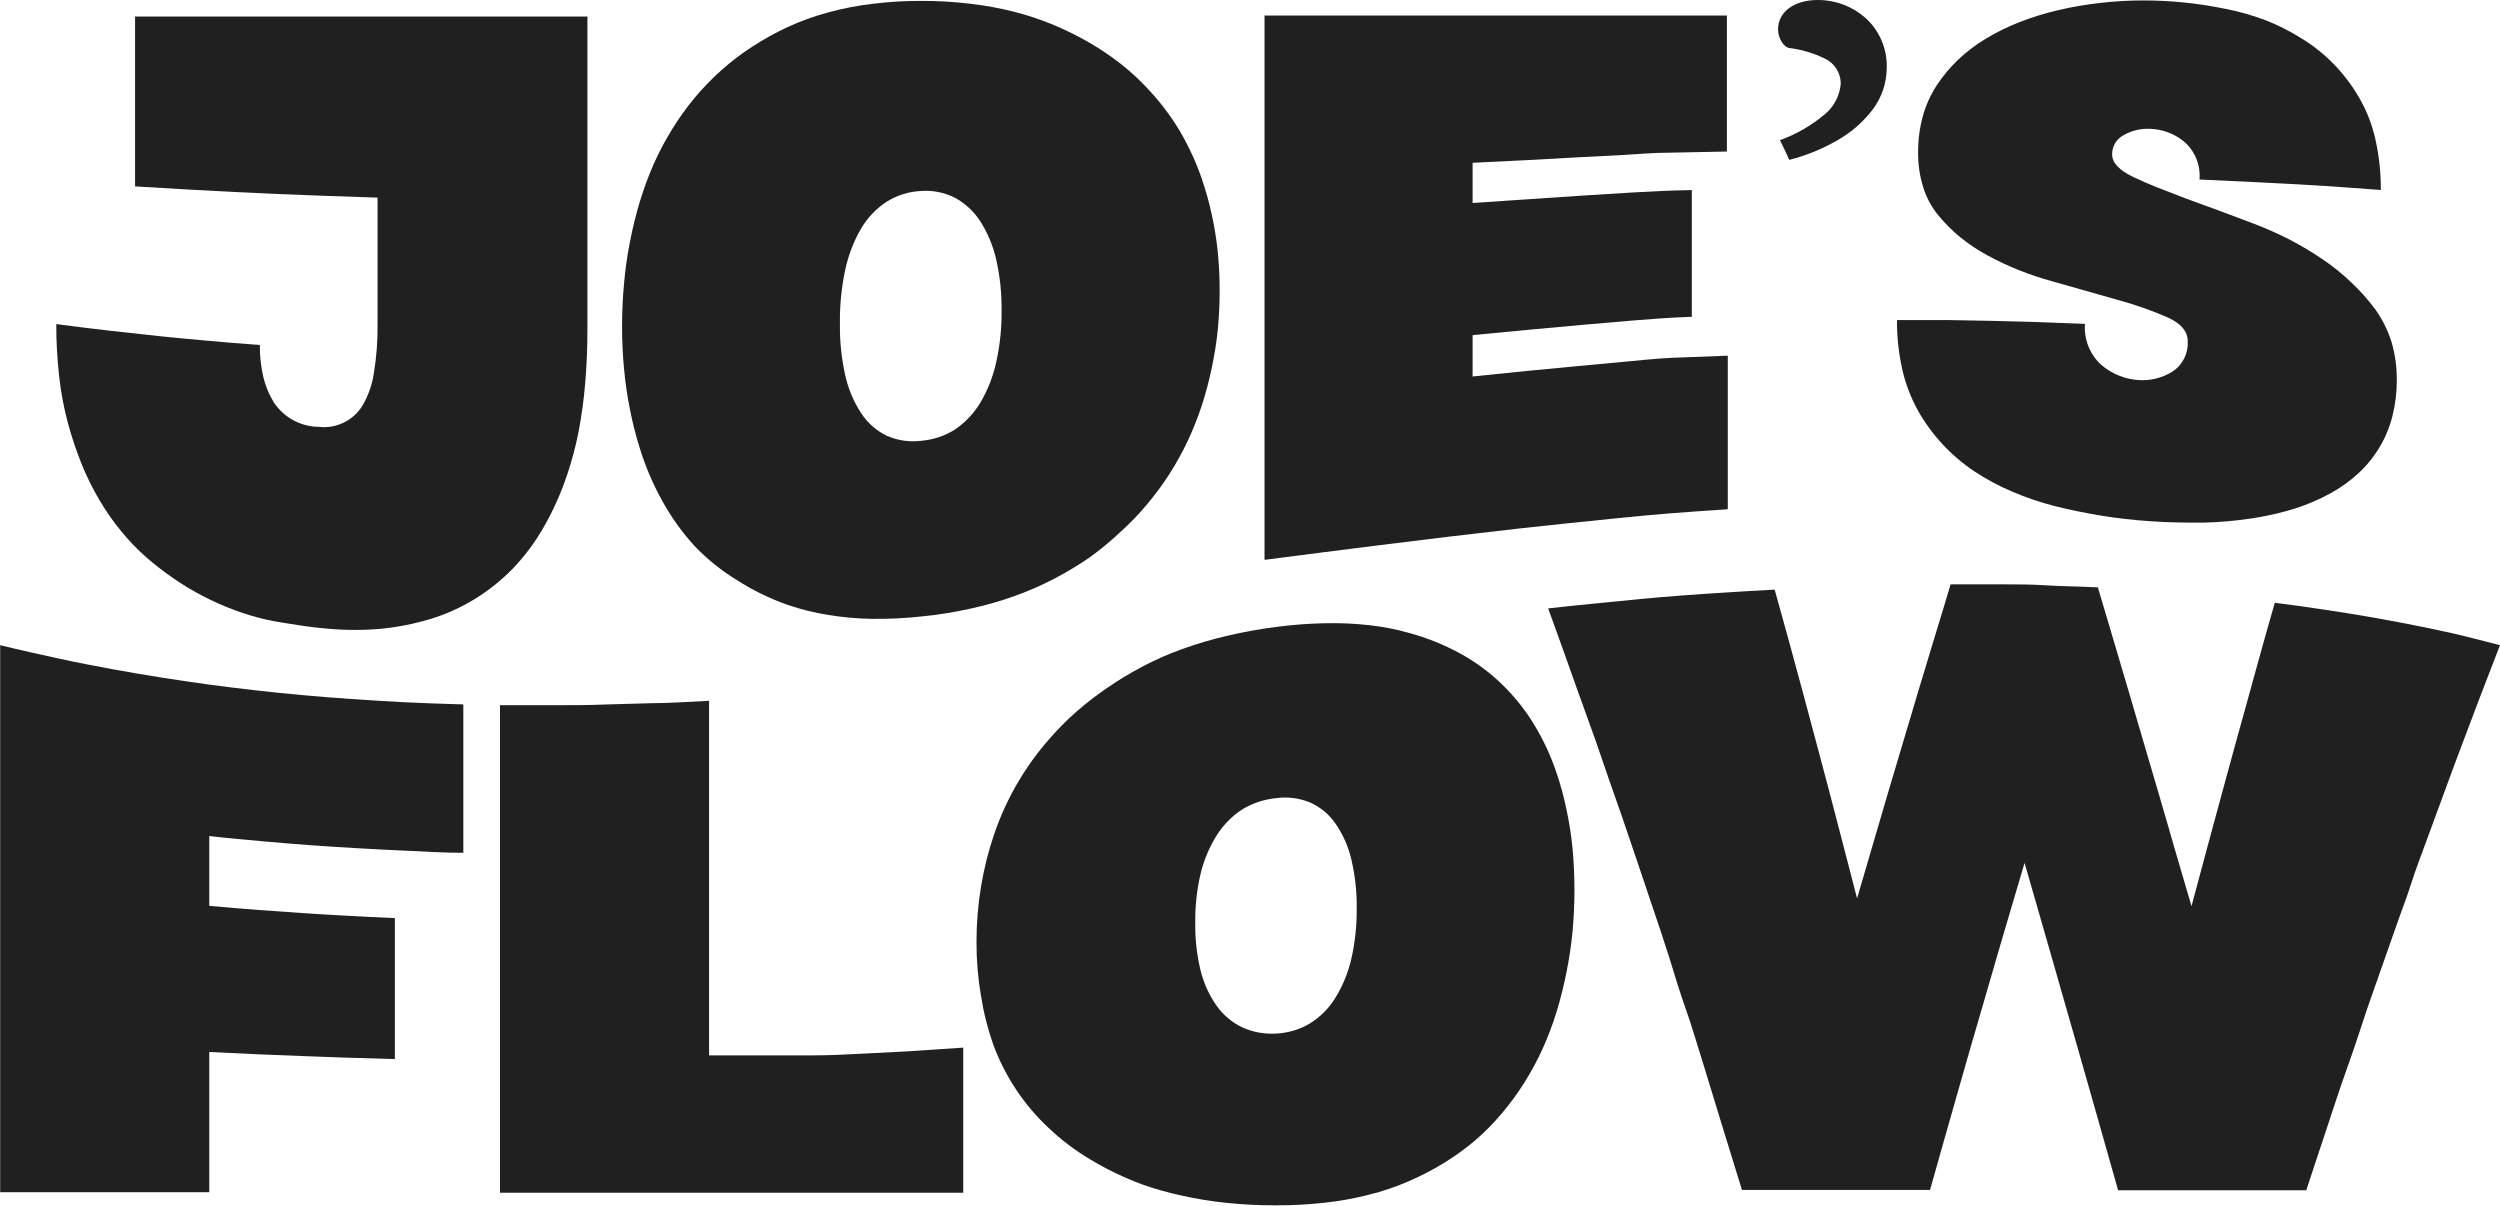
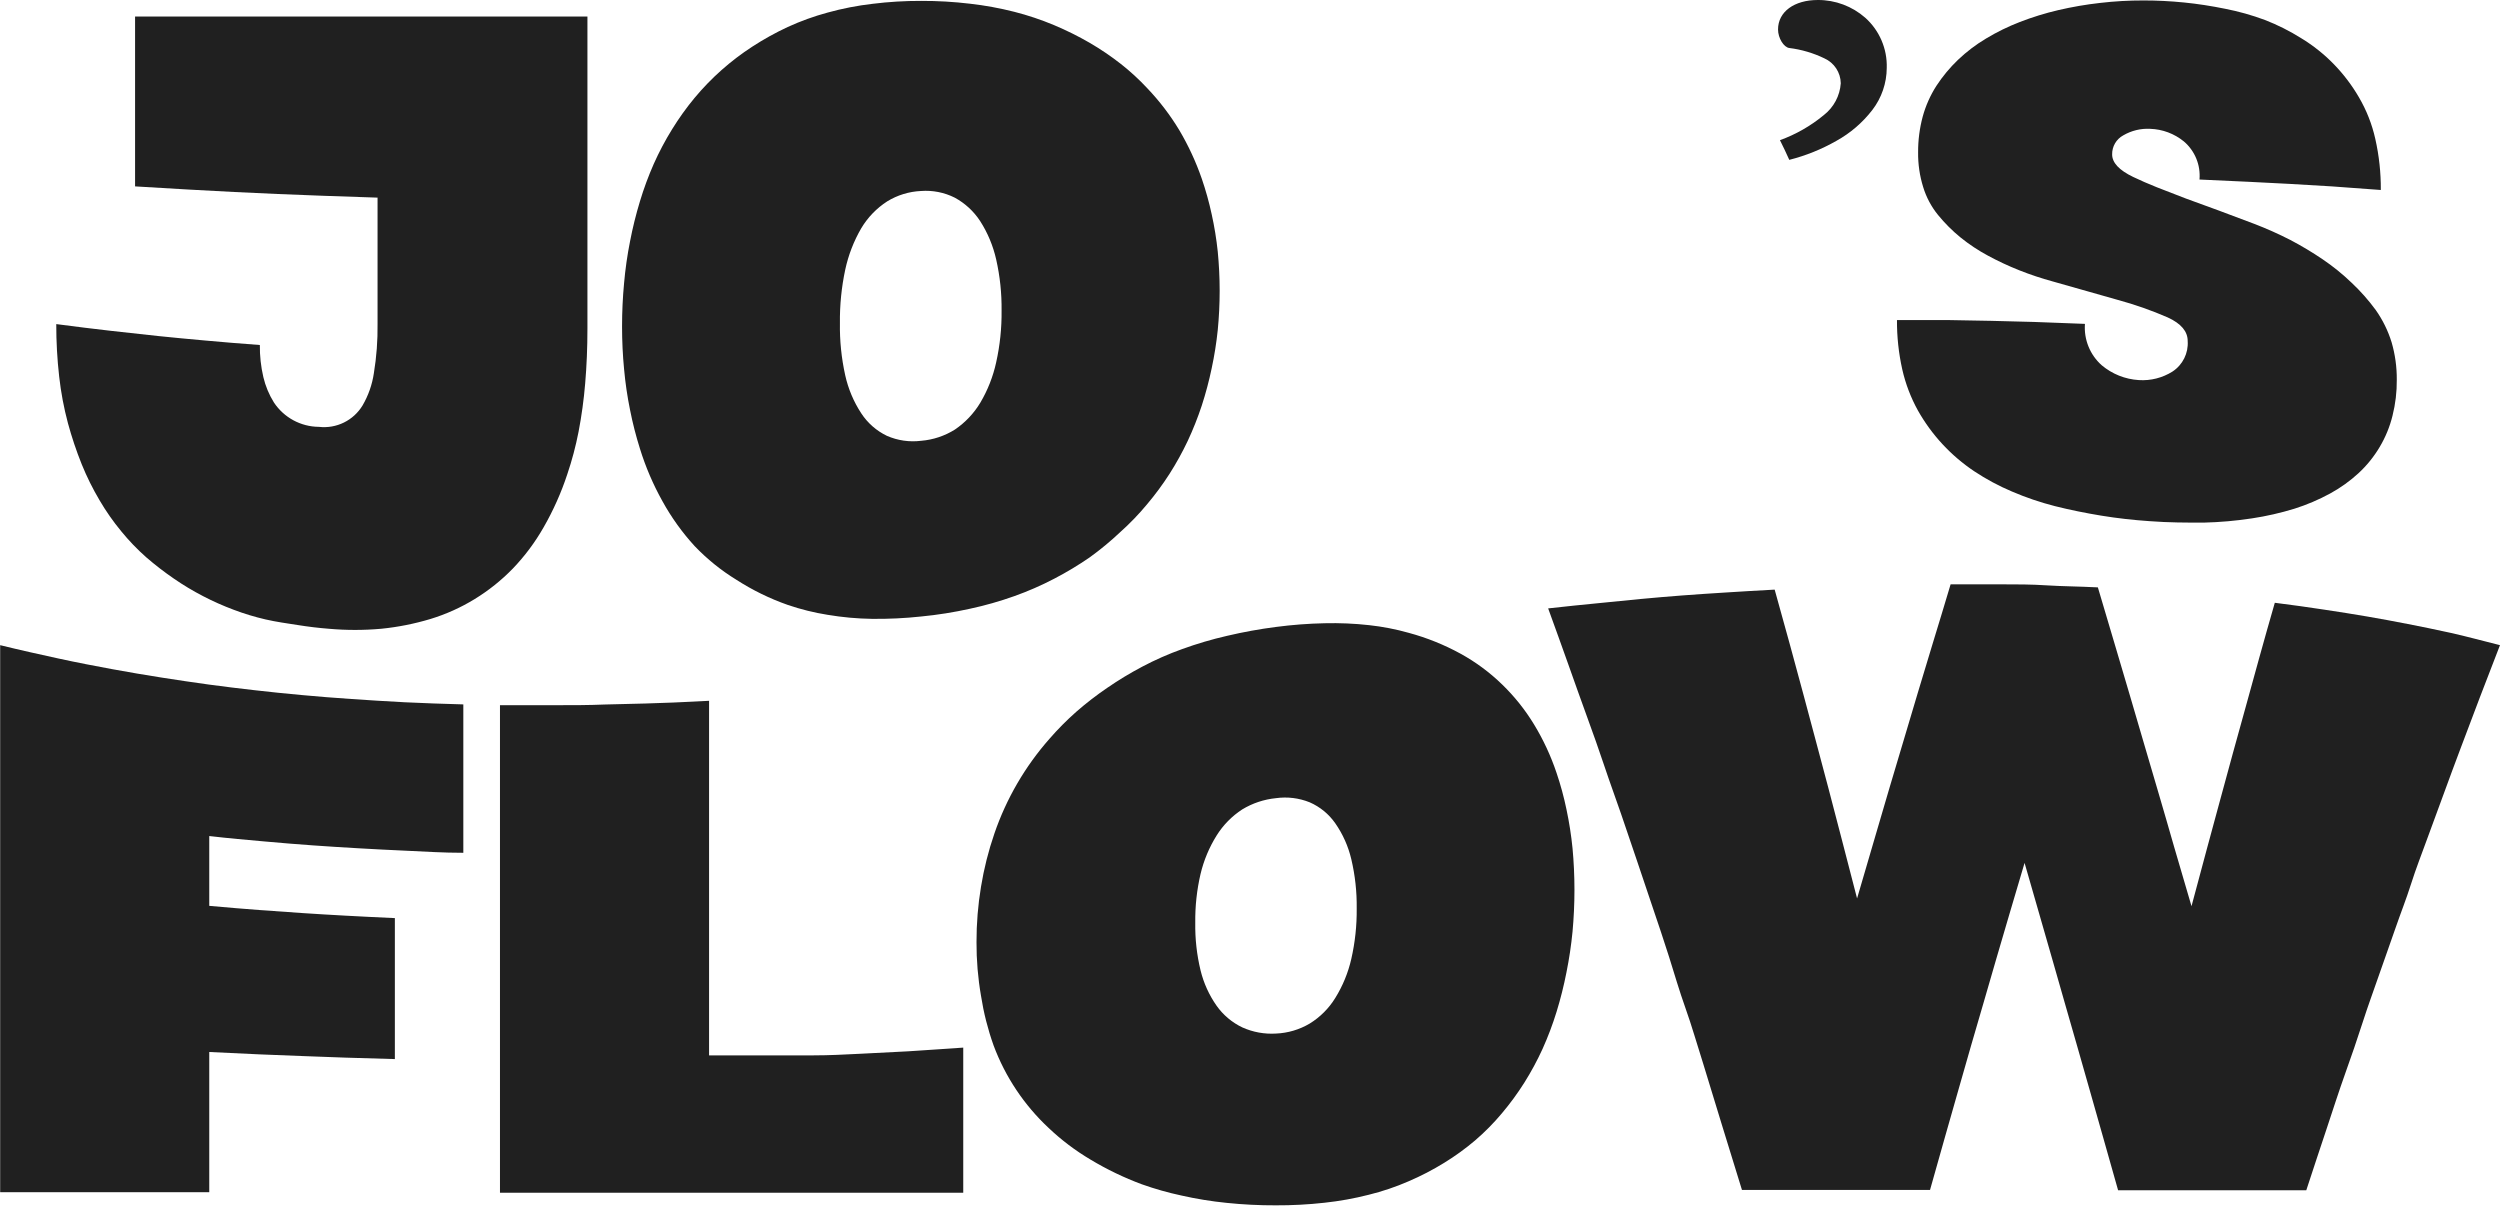
<svg xmlns="http://www.w3.org/2000/svg" viewBox="0 0 1750.00 844.15" data-guides="{&quot;vertical&quot;:[],&quot;horizontal&quot;:[]}">
  <defs />
  <path fill="#202020" stroke="none" fill-opacity="1" stroke-width="1" stroke-opacity="1" alignment-baseline="" baseline-shift="" class="cls-1" id="tSvg192418dfcf6" title="Path 1" d="M411.204 12.433C411.204 84.935 411.204 157.436 411.204 229.937C411.204 243.472 410.654 256.299 409.63 268.339C408.687 279.719 407.137 291.04 404.988 302.255C403.03 312.308 400.401 322.219 397.118 331.921C392.867 344.862 387.303 357.334 380.514 369.143C374.549 379.624 367.307 389.325 358.953 398.023C350.986 406.217 342.024 413.381 332.276 419.348C322.601 425.284 312.209 429.964 301.351 433.276C290.135 436.658 278.618 438.951 266.962 440.123C254.685 441.228 242.333 441.228 230.056 440.123C222.974 439.572 215.813 438.706 208.416 437.526C201.019 436.345 193.701 435.401 185.831 433.591C178.264 431.839 170.824 429.578 163.562 426.824C156.239 424.091 149.091 420.911 142.157 417.302C135.084 413.648 128.25 409.548 121.698 405.026C114.999 400.432 108.562 395.467 102.418 390.153C96.079 384.558 90.21 378.452 84.87 371.897C79.229 365.079 74.15 357.816 69.682 350.178C64.888 342.081 60.706 333.638 57.17 324.918C53.417 315.564 50.212 306 47.57 296.274C44.713 285.583 42.662 274.693 41.432 263.696C40.044 251.469 39.361 239.173 39.386 226.868C53.629 228.757 66.141 230.252 77.709 231.59C88.673 232.796 99.638 234.003 110.602 235.209C121.304 236.311 132.006 237.334 143.574 238.357C155.142 239.38 167.654 240.482 181.897 241.505C181.804 249.051 182.623 256.582 184.336 263.932C185.815 270.224 188.314 276.231 191.733 281.716C198.728 292.293 210.529 298.695 223.21 298.792C235.479 300.222 247.45 294.344 253.821 283.762C257.844 276.854 260.515 269.243 261.69 261.335C263.575 249.893 264.443 238.306 264.287 226.711C264.287 197.254 264.287 167.797 264.287 138.34C251.88 137.92 239.473 137.501 227.066 137.081C216.311 136.661 205.557 136.242 194.802 135.822C184.572 135.35 174.342 134.877 164.112 134.405C153.332 133.828 142.551 133.251 131.77 132.674C119.363 131.94 106.956 131.205 94.549 130.471C94.549 90.836 94.549 51.202 94.549 11.568C107.9 11.568 121.252 11.568 134.603 11.568C146.721 11.568 158.84 11.568 170.959 11.568C182.238 11.568 193.517 11.568 204.796 11.568C215.524 11.568 226.253 11.568 236.981 11.568C295.055 11.568 353.13 11.568 411.204 11.568C411.204 11.856 411.204 12.145 411.204 12.433Z" />
  <path fill="#202020" stroke="none" fill-opacity="1" stroke-width="1" stroke-opacity="1" alignment-baseline="" baseline-shift="" class="cls-1" id="tSvg423ce4d11c" title="Path 2" d="M644.84 0.629C656.254 0.588 667.659 1.245 678.992 2.597C689.443 3.784 699.802 5.676 709.997 8.263C719.525 10.695 728.862 13.825 737.932 17.627C746.471 21.222 754.776 25.348 762.799 29.982C770.361 34.392 777.618 39.308 784.518 44.697C791.173 49.919 797.409 55.655 803.168 61.852C811.662 70.766 819.156 80.582 825.516 91.125C831.89 101.899 837.163 113.288 841.254 125.12C844.05 133.265 846.362 141.569 848.179 149.986C850.086 158.608 851.505 167.331 852.429 176.112C853.294 185.083 853.766 194.211 853.766 203.575C853.766 212.94 853.294 222.068 852.429 231.039C851.492 240.027 850.073 248.958 848.179 257.794C846.343 266.595 844.031 275.29 841.254 283.841C838.467 292.29 835.183 300.567 831.418 308.629C827.651 316.571 823.393 324.272 818.67 331.685C813.894 339.129 808.636 346.253 802.932 353.011C797.206 359.919 790.972 366.39 784.282 372.369C777.518 378.761 770.341 384.702 762.799 390.153C754.828 395.647 746.523 400.641 737.932 405.105C728.916 409.816 719.581 413.892 709.997 417.302C699.866 420.917 689.509 423.861 678.992 426.115C667.729 428.617 656.324 430.43 644.84 431.545C633.42 432.776 621.937 433.328 610.452 433.198C600.007 433.05 589.59 432.103 579.29 430.365C569.823 428.857 560.504 426.54 551.433 423.44C538.826 419.015 526.783 413.125 515.549 405.892C504.814 399.319 494.974 391.384 486.276 382.284C477.522 372.729 469.94 362.162 463.692 350.808C457.176 339.141 451.902 326.824 447.953 314.058C445.147 305.143 442.835 296.08 441.028 286.91C439.11 277.499 437.718 267.989 436.858 258.423C435.913 248.666 435.441 238.751 435.441 228.521C435.441 218.291 435.913 208.139 436.858 198.146C437.718 188.346 439.111 178.6 441.028 168.951C442.844 159.498 445.156 150.147 447.953 140.937C450.642 132.013 453.874 123.261 457.632 114.733C461.357 106.374 465.642 98.276 470.459 90.495C475.188 82.82 480.447 75.484 486.197 68.54C497.816 54.578 511.479 42.454 526.724 32.578C534.63 27.442 542.886 22.866 551.433 18.886C560.425 14.767 569.743 11.398 579.29 8.813C589.607 5.956 600.131 3.904 610.766 2.675C622.069 1.269 633.45 0.586 644.84 0.629ZM644.84 308.55C653.225 307.851 661.32 305.153 668.447 300.681C675.669 295.776 681.737 289.358 686.232 281.874C691.413 273.109 695.159 263.572 697.327 253.623C699.974 241.743 701.241 229.596 701.105 217.425C701.251 205.383 699.983 193.366 697.327 181.62C695.178 172.061 691.37 162.952 686.074 154.708C681.595 147.862 675.484 142.237 668.29 138.34C660.985 134.686 652.827 133.082 644.683 133.697C636.329 134.081 628.208 136.571 621.075 140.937C613.65 145.725 607.43 152.161 602.897 159.744C597.63 168.793 593.832 178.621 591.644 188.86C589.034 201.145 587.794 213.681 587.946 226.239C587.757 238.486 588.998 250.713 591.644 262.673C593.747 272.174 597.56 281.213 602.897 289.349C607.332 296.133 613.536 301.575 620.839 305.088C628.38 308.389 636.674 309.585 644.84 308.55Z" />
-   <path fill="#202020" stroke="none" fill-opacity="1" stroke-width="1" stroke-opacity="1" alignment-baseline="" baseline-shift="" class="cls-1" id="tSvg136f584cd9" title="Path 3" d="M1030.823 113.946C1030.823 123.336 1030.823 132.727 1030.823 142.117C1044.568 141.173 1058.312 140.229 1072.057 139.284C1083.887 138.497 1095.717 137.71 1107.547 136.923C1119.377 136.189 1131.207 135.455 1143.037 134.72C1155.47 134.012 1168.927 133.304 1184.271 133.068C1184.271 162.63 1184.271 192.191 1184.271 221.753C1168.927 222.304 1155.47 223.327 1143.037 224.35C1131.207 225.373 1119.377 226.396 1107.547 227.419C1095.717 228.494 1083.887 229.57 1072.057 230.645C1058.312 231.957 1044.568 233.268 1030.823 234.58C1030.823 244.233 1030.823 253.886 1030.823 263.538C1043.938 262.201 1057.053 260.863 1070.168 259.525C1081.474 258.45 1092.779 257.374 1104.085 256.299C1114.787 255.302 1125.489 254.305 1136.191 253.309C1147.05 252.364 1158.146 251.026 1170.107 250.476C1183.222 249.977 1196.338 249.479 1209.453 248.981C1209.453 284.811 1209.453 320.642 1209.453 356.473C1195.052 357.418 1181.438 358.362 1168.454 359.385C1155.47 360.408 1143.037 361.667 1131.155 362.847C1119.613 364.028 1108.072 365.208 1096.53 366.389C1085.54 367.569 1074.549 368.749 1063.558 369.93C1052.725 371.189 1041.892 372.448 1031.059 373.707C1020.199 374.966 1009.261 376.225 998.087 377.641C986.545 379.058 975.004 380.474 963.463 381.891C951.029 383.465 938.596 385.038 926.163 386.612C912.497 388.37 898.831 390.127 885.164 391.885C885.164 264.876 885.164 137.868 885.164 10.859C898.831 10.859 912.497 10.859 926.163 10.859C938.596 10.859 951.029 10.859 963.463 10.859C975.004 10.859 986.545 10.859 998.087 10.859C1009.077 10.859 1020.068 10.859 1031.059 10.859C1041.892 10.859 1052.725 10.859 1063.558 10.859C1074.549 10.859 1085.54 10.859 1096.53 10.859C1108.072 10.859 1119.613 10.859 1131.155 10.859C1143.588 10.859 1156.021 10.859 1168.454 10.859C1181.911 10.859 1195.367 10.859 1208.823 10.859C1208.823 42.598 1208.823 74.337 1208.823 106.076C1195.708 106.339 1182.593 106.601 1169.477 106.863C1157.516 106.863 1146.421 107.886 1135.561 108.516C1124.859 109.067 1114.157 109.618 1103.455 110.168C1092.15 110.798 1080.844 111.427 1069.539 112.057C1056.633 112.686 1043.728 113.316 1030.823 113.946Z" />
  <path fill="#202020" stroke="none" fill-opacity="1" stroke-width="1" stroke-opacity="1" alignment-baseline="" baseline-shift="" class="cls-1" id="tSvg159d6a2e2fa" title="Path 4" d="M1245.966 98.129C1257.126 94.081 1267.507 88.145 1276.656 80.58C1283.603 75.185 1287.925 67.086 1288.538 58.31C1288.433 50.748 1283.951 43.933 1277.049 40.841C1269.315 37.104 1261.021 34.658 1252.497 33.601C1248.641 33.129 1244.628 26.677 1244.628 20.617C1244.628 8.184 1256.038 0 1272.485 0C1284.702 -0.054 1296.515 4.369 1305.693 12.433C1315.635 21.342 1321.135 34.187 1320.723 47.53C1320.672 58.177 1317.134 68.515 1310.65 76.96C1303.83 85.825 1295.258 93.191 1285.469 98.601C1275.127 104.498 1264.036 108.971 1252.497 111.9C1249.9 106.076 1248.562 103.401 1245.966 98.129Z" />
  <path fill="#202020" stroke="none" fill-opacity="1" stroke-width="1" stroke-opacity="1" alignment-baseline="" baseline-shift="" class="cls-1" id="tSvg1e248bd1f" title="Path 5" d="M1478.5 108.122C1478.5 113.867 1483.379 119.139 1493.215 123.861C1498.173 126.222 1503.681 128.661 1509.819 131.1C1515.957 133.54 1522.724 136.137 1530.121 138.97C1537.807 141.776 1545.493 144.583 1553.178 147.389C1561.047 150.301 1569.467 153.449 1578.123 156.754C1586.658 160.031 1595.011 163.761 1603.147 167.928C1610.978 172.034 1618.571 176.579 1625.889 181.542C1633.083 186.414 1639.849 191.889 1646.113 197.91C1652.33 203.749 1657.994 210.15 1663.032 217.032C1667.892 223.931 1671.637 231.553 1674.127 239.616C1676.6 248.129 1677.819 256.956 1677.747 265.82C1677.833 274.308 1676.828 282.771 1674.757 291.002C1672.866 298.698 1669.843 306.07 1665.786 312.878C1661.782 319.638 1656.826 325.786 1651.071 331.135C1645.02 336.709 1638.307 341.519 1631.083 345.457C1623.129 349.792 1614.775 353.35 1606.138 356.08C1596.429 359.065 1586.513 361.327 1576.471 362.847C1565.241 364.566 1553.912 365.565 1542.555 365.838C1530.594 365.838 1518.003 365.838 1504.704 364.815C1493.215 364.028 1481.962 362.769 1470.945 360.959C1459.928 359.149 1448.99 356.945 1438.367 354.27C1428.097 351.644 1418.047 348.224 1408.307 344.04C1399.1 340.144 1390.275 335.402 1381.945 329.876C1365.698 319.003 1352.223 304.477 1342.599 287.461C1337.578 278.404 1333.869 268.68 1331.582 258.581C1329.05 247.242 1327.81 235.653 1327.884 224.035C1341.025 224.035 1352.593 224.035 1363.216 224.035C1373.368 224.219 1383.519 224.403 1393.67 224.586C1403.821 224.848 1413.973 225.111 1424.124 225.373C1435.901 225.819 1447.679 226.265 1459.456 226.711C1458.641 237.663 1462.976 248.37 1471.181 255.669C1478.501 261.825 1487.604 265.467 1497.15 266.057C1505.453 266.61 1513.718 264.516 1520.757 260.076C1527.914 255.393 1531.978 247.204 1531.38 238.672C1531.38 231.983 1526.738 226.475 1517.452 222.225C1506.12 217.289 1494.443 213.186 1482.513 209.949C1475.221 207.877 1467.929 205.805 1460.637 203.733C1452.767 201.503 1444.898 199.274 1437.029 197.044C1429.019 194.864 1421.138 192.237 1413.422 189.175C1405.935 186.196 1398.631 182.78 1391.545 178.945C1384.761 175.305 1378.332 171.037 1372.345 166.197C1366.578 161.498 1361.305 156.225 1356.606 150.458C1351.915 144.686 1348.387 138.059 1346.219 130.943C1343.773 123.073 1342.578 114.868 1342.678 106.627C1342.629 98.179 1343.714 89.763 1345.904 81.603C1347.994 73.972 1351.231 66.701 1355.505 60.042C1359.835 53.429 1364.904 47.331 1370.613 41.864C1376.571 36.193 1383.143 31.204 1390.208 26.991C1397.728 22.461 1405.627 18.591 1413.815 15.424C1422.605 12.013 1431.625 9.226 1440.806 7.082C1450.457 4.83 1460.232 3.149 1470.08 2.046C1480.188 0.87 1490.357 0.292 1500.533 0.315C1509.819 0.315 1519.262 0.787 1528.784 1.731C1538.305 2.675 1547.906 4.171 1557.585 6.138C1567.097 7.99 1576.44 10.622 1585.52 14.007C1594.351 17.444 1602.836 21.712 1610.859 26.755C1619.234 31.847 1626.928 37.982 1633.758 45.012C1640.496 51.96 1646.362 59.702 1651.228 68.068C1656.549 77.145 1660.425 86.994 1662.717 97.263C1665.362 108.985 1666.656 120.972 1666.573 132.989C1655.136 132.15 1643.7 131.31 1632.263 130.471C1622.505 129.894 1612.748 129.317 1602.99 128.74C1593.232 128.241 1583.474 127.743 1573.717 127.245C1562.359 126.72 1551.001 126.195 1539.643 125.671C1540.523 115.533 1536.449 105.596 1528.705 98.994C1522.015 93.548 1513.72 90.451 1505.098 90.181C1498.517 89.834 1491.979 91.421 1486.29 94.745C1481.394 97.395 1478.388 102.557 1478.5 108.122Z" />
  <path fill="#202020" stroke="none" fill-opacity="1" stroke-width="1" stroke-opacity="1" alignment-baseline="" baseline-shift="" class="cls-1" id="tSvg6cee3d1464" title="Path 6" d="M146.486 585.23C146.486 601.519 146.486 617.808 146.486 634.098C159.47 635.278 170.88 636.222 181.425 637.009C191.445 637.717 201.465 638.426 211.485 639.134C221.243 639.763 230.922 640.393 241.545 640.944C252.168 641.495 263.421 642.124 276.405 642.675C276.405 675.568 276.405 708.461 276.405 741.354C264.785 741.013 253.165 740.672 241.545 740.331C231.525 739.964 221.505 739.597 211.485 739.23C201.465 738.836 191.445 738.443 181.425 738.049C169.778 737.499 158.132 736.948 146.486 736.397C146.486 769.106 146.486 801.816 146.486 834.525C133.37 834.525 120.255 834.525 107.14 834.525C95.861 834.525 84.581 834.525 73.302 834.525C62.023 834.525 50.744 834.525 39.465 834.525C26.349 834.525 13.234 834.525 0.119 834.525C0.119 706.887 0.119 579.25 0.119 451.612C14.441 455.153 28.448 458.222 41.039 460.976C53.629 463.73 66.377 466.17 78.338 468.373C90.3 470.576 101.946 472.544 112.963 474.275C123.98 476.006 135.075 477.659 145.935 479.154C156.794 480.649 167.575 481.908 178.434 483.167C189.294 484.426 200.232 485.528 211.406 486.551C222.58 487.574 234.069 488.518 246.03 489.305C257.992 490.092 270.346 490.957 283.33 491.587C296.314 492.216 309.928 492.689 324.329 493.082C324.329 527.707 324.329 562.331 324.329 596.955C310.086 596.955 297.259 596.09 284.983 595.539C272.707 594.988 261.926 594.437 251.145 593.808C240.365 593.178 229.741 592.548 218.96 591.761C208.18 590.975 197.006 590.109 185.044 589.007C173.083 587.906 160.571 586.883 146.486 585.23Z" />
-   <path fill="#202020" stroke="none" fill-opacity="1" stroke-width="1" stroke-opacity="1" alignment-baseline="" baseline-shift="" class="cls-1" id="tSvgd71aec20b9" title="Path 7" d="M674.271 733.328C674.271 767.192 674.271 801.055 674.271 834.919C660.605 834.919 646.938 834.919 633.272 834.919C620.839 834.919 608.406 834.919 595.972 834.919C513.976 834.919 431.979 834.919 349.982 834.919C349.982 721.157 349.982 607.395 349.982 493.633C364.619 493.633 377.446 493.633 389.328 493.633C401.211 493.633 412.149 493.633 423.165 493.161C434.445 492.846 445.724 492.531 457.003 492.216C468.885 492.216 481.633 491.272 496.349 490.564C496.349 573.295 496.349 656.026 496.349 738.758C509.464 738.758 522.579 738.758 535.694 738.758C547 738.758 558.305 738.758 569.611 738.758C580.391 738.758 590.936 738.207 601.796 737.656C613.075 737.079 624.354 736.502 635.633 735.925C648.512 735.059 661.391 734.193 674.271 733.328Z" />
+   <path fill="#202020" stroke="none" fill-opacity="1" stroke-width="1" stroke-opacity="1" alignment-baseline="" baseline-shift="" class="cls-1" id="tSvgd71aec20b9" title="Path 7" d="M674.271 733.328C674.271 767.192 674.271 801.055 674.271 834.919C660.605 834.919 646.938 834.919 633.272 834.919C620.839 834.919 608.406 834.919 595.972 834.919C513.976 834.919 431.979 834.919 349.982 834.919C349.982 721.157 349.982 607.395 349.982 493.633C364.619 493.633 377.446 493.633 389.328 493.633C401.211 493.633 412.149 493.633 423.165 493.161C468.885 492.216 481.633 491.272 496.349 490.564C496.349 573.295 496.349 656.026 496.349 738.758C509.464 738.758 522.579 738.758 535.694 738.758C547 738.758 558.305 738.758 569.611 738.758C580.391 738.758 590.936 738.207 601.796 737.656C613.075 737.079 624.354 736.502 635.633 735.925C648.512 735.059 661.391 734.193 674.271 733.328Z" />
  <path fill="#202020" stroke="none" fill-opacity="1" stroke-width="1" stroke-opacity="1" alignment-baseline="" baseline-shift="" class="cls-1" id="tSvg1660a501461" title="Path 8" d="M893.191 438.863C904.519 437.372 915.92 436.505 927.343 436.267C937.696 436.022 948.054 436.469 958.348 437.604C967.794 438.633 977.139 440.449 986.283 443.034C998.855 446.446 1010.979 451.333 1022.403 457.592C1033.032 463.439 1042.826 470.691 1051.519 479.154C1060.134 487.499 1067.644 496.914 1073.867 507.168C1080.359 517.852 1085.638 529.228 1089.605 541.084C1092.431 549.434 1094.744 557.948 1096.53 566.58C1098.448 575.597 1099.867 584.713 1100.78 593.886C1101.645 603.25 1102.117 612.93 1102.117 622.923C1102.117 632.917 1101.645 642.518 1100.78 652.118C1099.849 661.68 1098.431 671.188 1096.53 680.604C1094.705 689.926 1092.393 699.145 1089.605 708.225C1086.873 717.104 1083.588 725.803 1079.769 734.272C1076.046 742.414 1071.787 750.301 1067.021 757.88C1062.277 765.396 1057.019 772.574 1051.283 779.362C1045.591 786.156 1039.354 792.472 1032.633 798.249C1025.807 804.043 1018.546 809.304 1010.914 813.987C1002.954 818.895 994.642 823.208 986.047 826.892C977.019 830.825 967.674 833.984 958.111 836.335C947.923 838.933 937.562 840.8 927.107 841.922C915.767 843.18 904.364 843.785 892.955 843.732C881.469 843.772 869.99 843.194 858.567 842.001C847.98 840.935 837.469 839.227 827.09 836.886C817.668 834.873 808.389 832.245 799.312 829.017C786.812 824.376 774.773 818.581 763.35 811.705C752.796 805.452 742.977 798.034 734.076 789.592C716.919 773.589 703.719 753.815 695.517 731.833C691.491 720.542 688.54 708.896 686.704 697.051C684.556 684.655 683.502 672.095 683.556 659.515C683.529 646.519 684.582 633.542 686.704 620.72C688.765 608.07 691.897 595.618 696.068 583.499C704.443 559.07 717.545 536.529 734.627 517.162C740.448 510.462 746.704 504.152 753.356 498.276C760.271 492.223 767.551 486.599 775.153 481.436C783.015 476.03 791.187 471.09 799.626 466.642C808.607 461.89 817.917 457.788 827.483 454.366C837.775 450.626 848.287 447.525 858.96 445.08C870.256 442.422 881.682 440.347 893.191 438.863ZM893.191 723.491C901.519 723.153 909.633 720.746 916.798 716.488C924.069 712.014 930.187 705.895 934.661 698.625C939.903 690.183 943.706 680.929 945.914 671.24C948.554 659.651 949.822 647.792 949.692 635.908C949.849 624.307 948.58 612.731 945.914 601.441C943.79 592.411 939.971 583.866 934.661 576.259C930.166 569.831 923.985 564.766 916.798 561.623C909.318 558.608 901.179 557.604 893.191 558.711C884.833 559.539 876.767 562.228 869.583 566.58C862.346 571.288 856.223 577.518 851.642 584.837C846.456 593.138 842.656 602.227 840.389 611.749C837.783 622.942 836.541 634.41 836.69 645.901C836.51 657.135 837.753 668.346 840.389 679.267C842.56 688.159 846.377 696.567 851.642 704.054C856.241 710.534 862.416 715.734 869.583 719.163C876.983 722.505 885.087 723.991 893.191 723.491Z" />
  <path fill="#202020" stroke="none" fill-opacity="1" stroke-width="1" stroke-opacity="1" alignment-baseline="" baseline-shift="" class="cls-1" id="tSvg11df20116fc" title="Path 9" d="M1749.986 451.612C1745.028 464.281 1740.386 476.478 1735.822 488.361C1731.257 500.243 1726.929 511.968 1722.759 522.906C1718.588 533.844 1714.496 545.097 1710.561 555.799C1706.627 566.501 1702.692 577.046 1698.994 587.276C1695.295 597.506 1691.125 608.051 1687.741 618.753C1684.357 629.455 1680.344 639.449 1676.645 650.229C1672.947 661.01 1669.17 671.319 1665.392 682.257C1661.615 693.195 1657.523 704.212 1653.825 715.78C1650.126 727.347 1645.956 739.387 1641.628 751.506C1637.3 763.624 1633.05 776.844 1628.565 790.379C1624.079 803.914 1619.279 818.158 1614.4 833.188C1602.597 833.188 1590.793 833.188 1578.989 833.188C1568.838 833.188 1558.687 833.188 1548.535 833.188C1538.384 833.188 1528.233 833.188 1518.082 833.188C1506.278 833.188 1494.474 833.188 1482.67 833.188C1478.972 819.967 1475.509 807.77 1472.204 796.202C1469.083 785.212 1465.961 774.221 1462.84 763.231C1459.955 753.106 1457.069 742.981 1454.184 732.856C1451.351 722.993 1448.518 713.13 1445.685 703.268C1442.8 693.169 1439.915 683.07 1437.029 672.971C1434.039 662.584 1430.97 651.803 1427.665 640.393C1424.36 628.983 1420.897 616.785 1417.199 604.037C1413.422 616.785 1409.88 628.668 1406.575 639.921C1403.428 650.649 1400.28 661.377 1397.132 672.106C1394.221 682.152 1391.309 692.198 1388.398 702.245C1385.486 712.081 1382.653 721.76 1379.82 731.675C1376.987 741.591 1374.076 751.663 1371.085 762.208C1367.938 773.251 1364.79 784.294 1361.642 795.337C1358.338 807.062 1354.796 819.495 1351.019 832.952C1307.135 832.952 1263.252 832.952 1219.368 832.952C1214.646 817.633 1209.925 802.314 1205.203 786.996C1200.849 772.752 1196.495 758.509 1192.141 744.266C1187.891 730.967 1184.271 718.14 1179.865 705.786C1175.458 693.431 1171.995 681.391 1168.297 669.666C1164.599 657.941 1160.821 646.846 1157.044 635.672C1153.267 624.497 1149.647 613.638 1145.949 602.7C1142.25 591.761 1138.552 580.823 1134.774 569.807C1130.997 558.79 1126.905 547.773 1123.128 536.441C1119.351 525.11 1115.259 513.621 1110.931 501.738C1106.603 489.856 1102.432 478.131 1097.868 465.225C1093.304 452.32 1088.661 439.572 1083.704 425.879C1096.373 424.463 1107.862 423.283 1118.485 422.26C1128.558 421.263 1138.63 420.266 1148.703 419.269C1158.303 418.404 1167.668 417.538 1177.347 416.83C1187.026 416.122 1196.862 415.413 1207.486 414.784C1218.109 414.154 1229.598 413.367 1242.267 412.738C1246.123 426.509 1249.664 439.257 1252.969 451.375C1256.274 463.494 1259.343 474.983 1262.334 485.921C1265.324 496.859 1268.236 507.798 1271.068 518.578C1273.901 529.359 1276.892 540.297 1279.882 551.707C1282.872 563.118 1285.941 574.843 1289.246 587.591C1292.813 601.362 1296.381 615.133 1299.948 628.904C1304.276 613.952 1308.29 600.26 1312.067 587.512C1315.844 574.764 1319.306 562.724 1322.69 551.314C1326.074 539.904 1329.379 528.808 1332.684 517.791C1335.989 506.774 1339.215 495.836 1342.599 484.505C1345.983 473.173 1349.524 461.527 1353.301 449.094C1357.078 436.66 1361.17 423.44 1365.42 409.039C1379.112 409.039 1390.601 409.039 1401.224 409.039C1411.848 409.039 1421.842 409.039 1432.701 409.748C1443.561 410.456 1454.813 410.456 1468.506 411.164C1472.913 425.801 1476.847 439.257 1480.624 452.005C1484.401 464.753 1487.943 476.635 1491.326 488.203C1494.71 499.771 1498.015 510.866 1501.242 522.041C1504.573 533.372 1507.904 544.704 1511.235 556.035C1514.619 567.682 1518.16 579.643 1521.859 592.706C1525.925 606.582 1529.99 620.458 1534.056 634.334C1537.912 619.776 1541.453 606.556 1544.837 594.122C1548.22 581.689 1551.29 570.515 1554.358 559.026C1557.427 547.537 1560.26 537.307 1563.172 526.683C1566.083 516.06 1568.995 505.515 1572.064 494.577C1575.133 483.639 1578.202 472.386 1581.507 460.346C1584.812 448.307 1588.432 435.716 1592.367 421.945C1604.957 423.519 1615.974 425.092 1626.912 426.745C1637.85 428.397 1647.372 429.893 1656.972 431.545C1666.573 433.198 1675.937 434.929 1685.537 436.818C1695.138 438.706 1704.974 440.673 1715.598 443.034C1726.221 445.395 1737.317 448.464 1749.986 451.612Z" />
</svg>